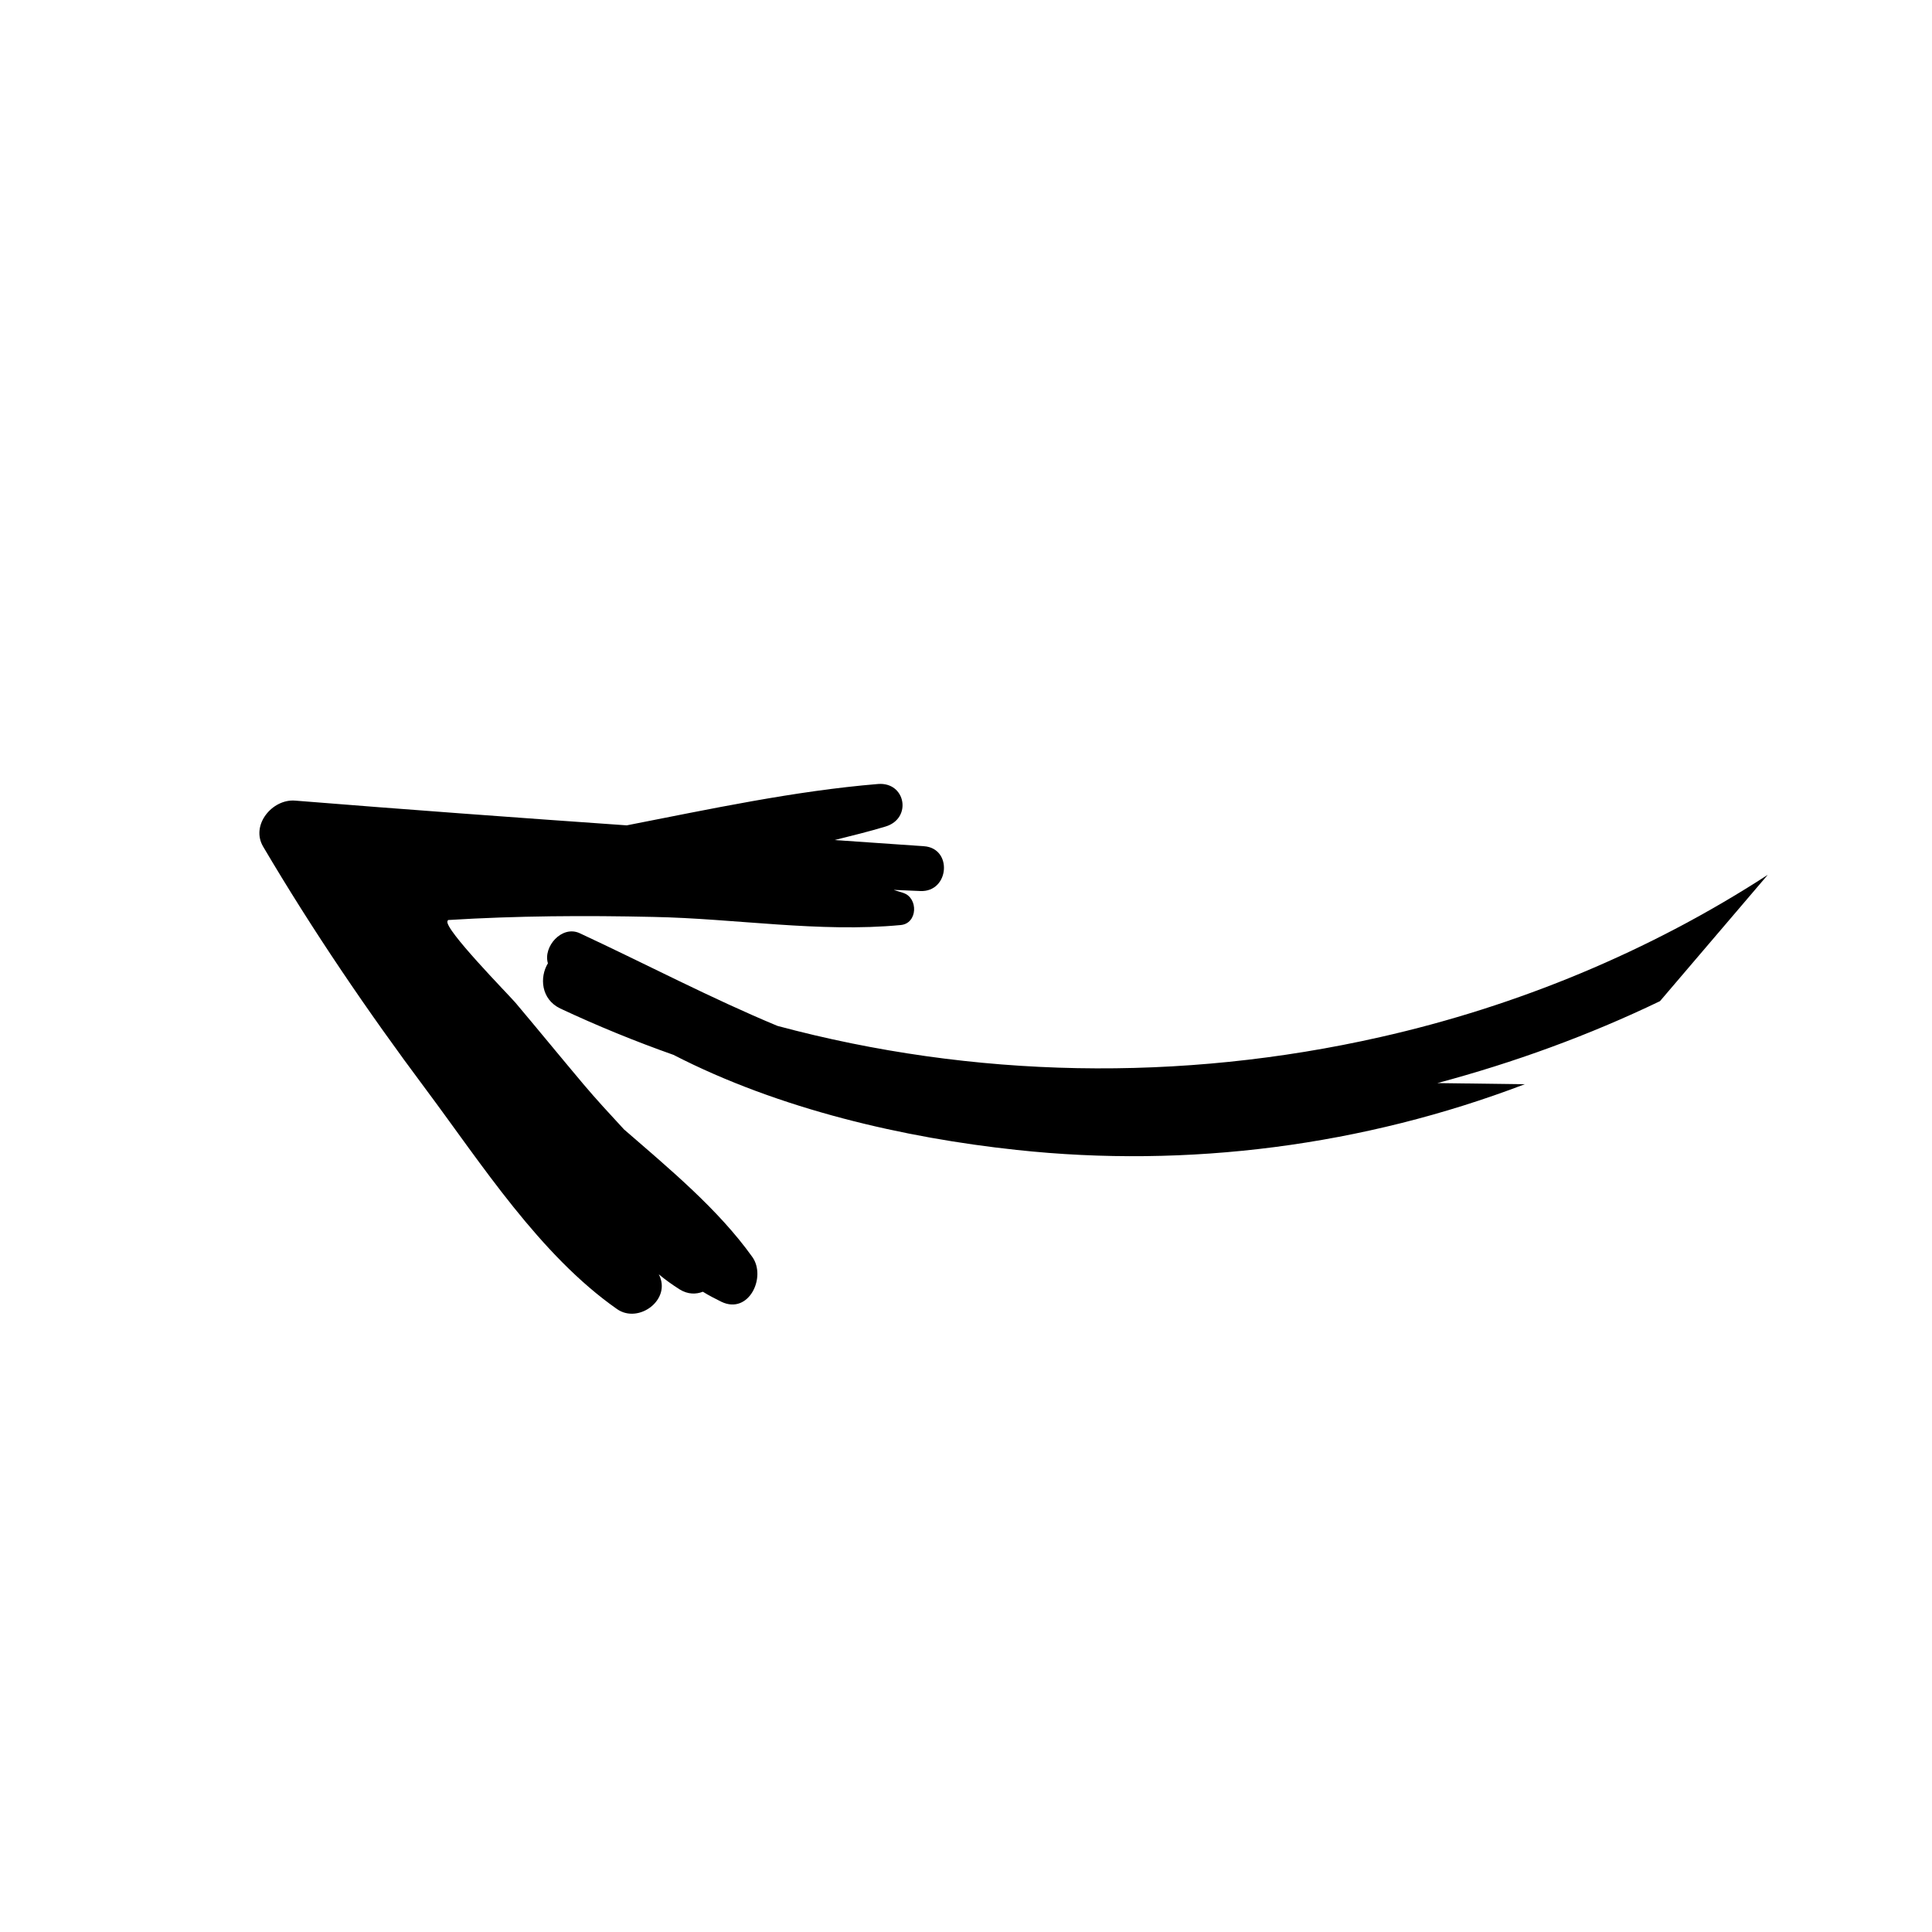
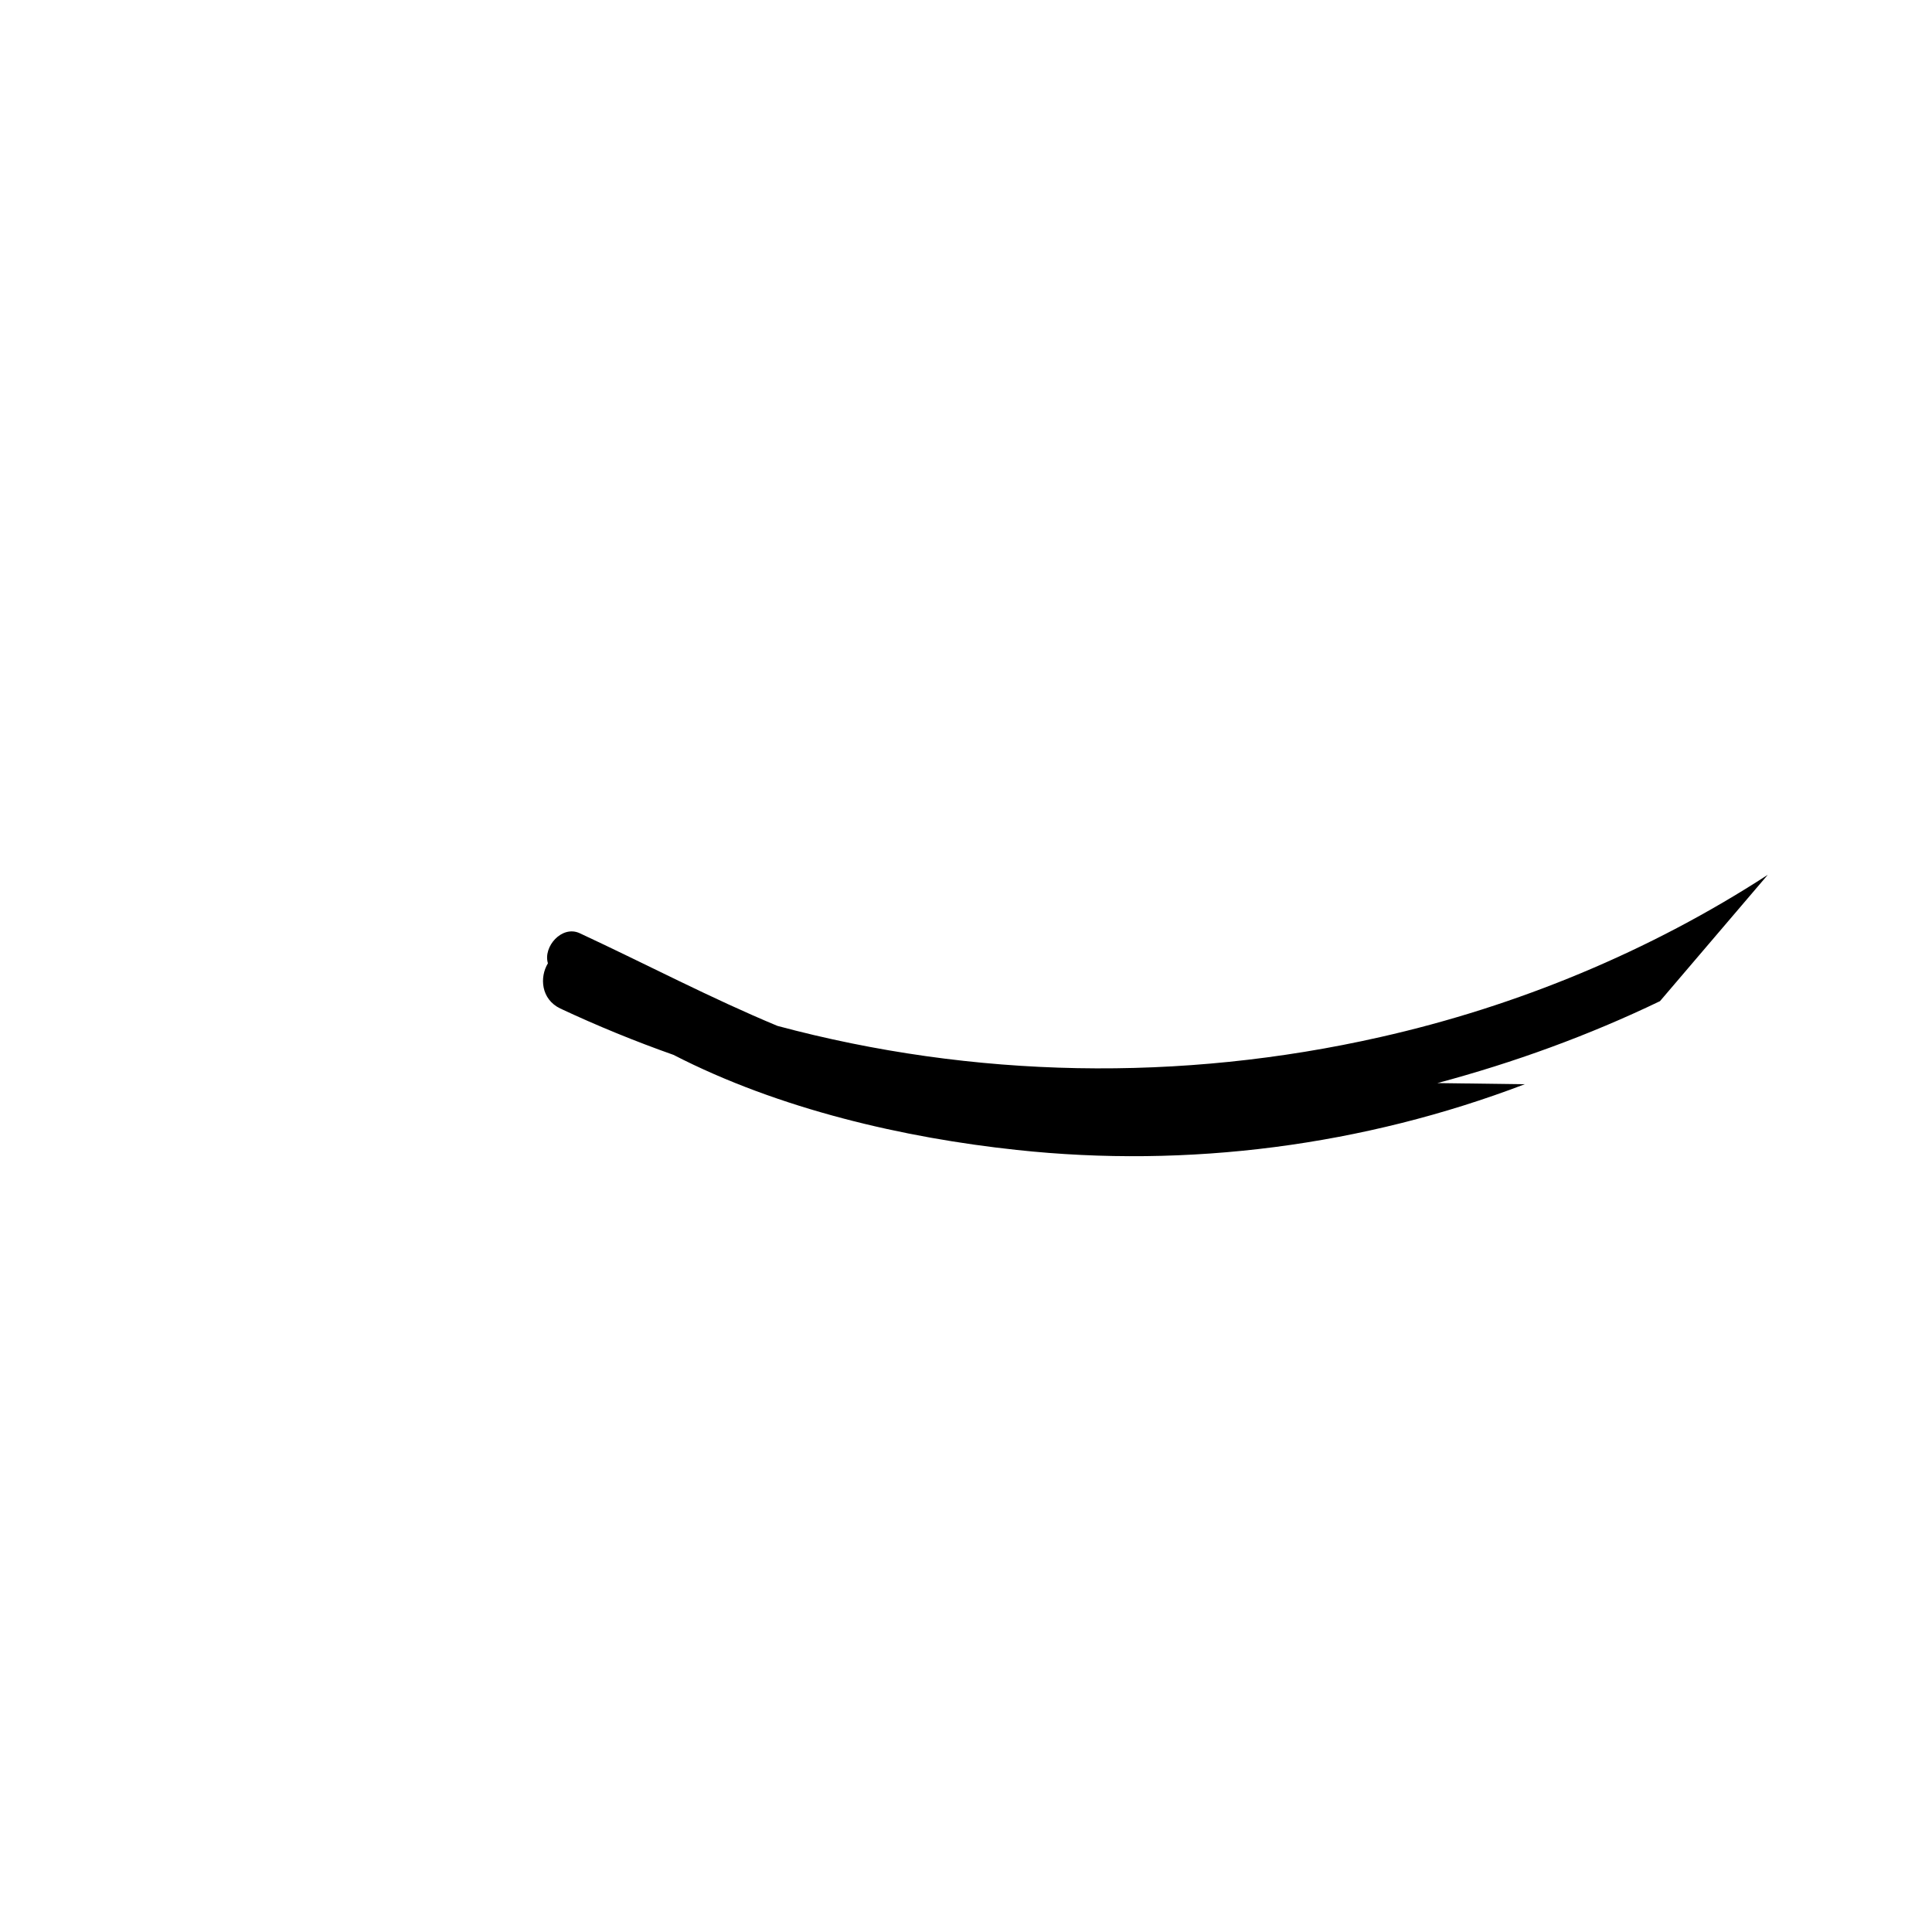
<svg xmlns="http://www.w3.org/2000/svg" version="1.1" id="Ebene_1" x="0px" y="0px" viewBox="0 0 500 500" style="enable-background:new 0 0 500 500;" xml:space="preserve">
  <g>
    <path d="M141.8,249.3c-1.3-4.3,3.6-9.9,8.2-7.8c17.4,8.1,33.9,16.8,51.2,24c50.7,13.6,104.3,14.6,156,2.9   c35.5-8,69.8-22.2,100.3-42l-27.9,32.7c-18.5,8.9-37.8,15.9-57.6,21.2l22.6,0.3c-41.7,15.9-87.1,21.8-131.5,17   c-29-3.1-61.4-10.5-88.8-24.6c-9.9-3.5-19.7-7.5-29.3-12C140,258.6,139.6,252.9,141.8,249.3z" />
-     <path d="M110.2,281.9c-15.1-20.2-29.3-41.1-42.1-62.8c-3.3-5.6,2.4-12.4,8.3-11.9c28.6,2.3,57.2,4.4,85.8,6.4   c21.5-4.2,43.3-8.9,65-10.7c7.2-0.6,8.9,8.9,2,11c-4.3,1.3-8.8,2.4-13.2,3.5c7.7,0.5,15.4,1.1,23.1,1.6c7.5,0.5,6.6,11.9-0.9,11.6   c-2.3-0.1-4.6-0.2-6.9-0.3c0.8,0.3,1.7,0.5,2.5,0.8c3.9,1.3,3.7,7.9-0.7,8.3c-21,2-42.9-1.7-64-2.1c-17.6-0.4-35.4-0.3-53.1,0.8   c-0.1,0.1-0.2,0.2-0.2,0.3c-0.8,2.1,15.6,18.8,17.6,21.1c5.9,7,11.7,14.1,17.6,21.1c3.2,3.8,6.8,7.7,10.5,11.7   c12,10.4,24.4,20.7,33.2,33c3.7,5.2-0.9,15-8,11.6c-1.6-0.8-3.2-1.6-4.8-2.6c-1.8,0.7-3.9,0.7-6-0.6c-1.9-1.2-3.7-2.5-5.4-3.9   c3.4,6.5-5.2,12.9-10.8,9C139.7,324.8,124.6,301.2,110.2,281.9z" />
  </g>
</svg>